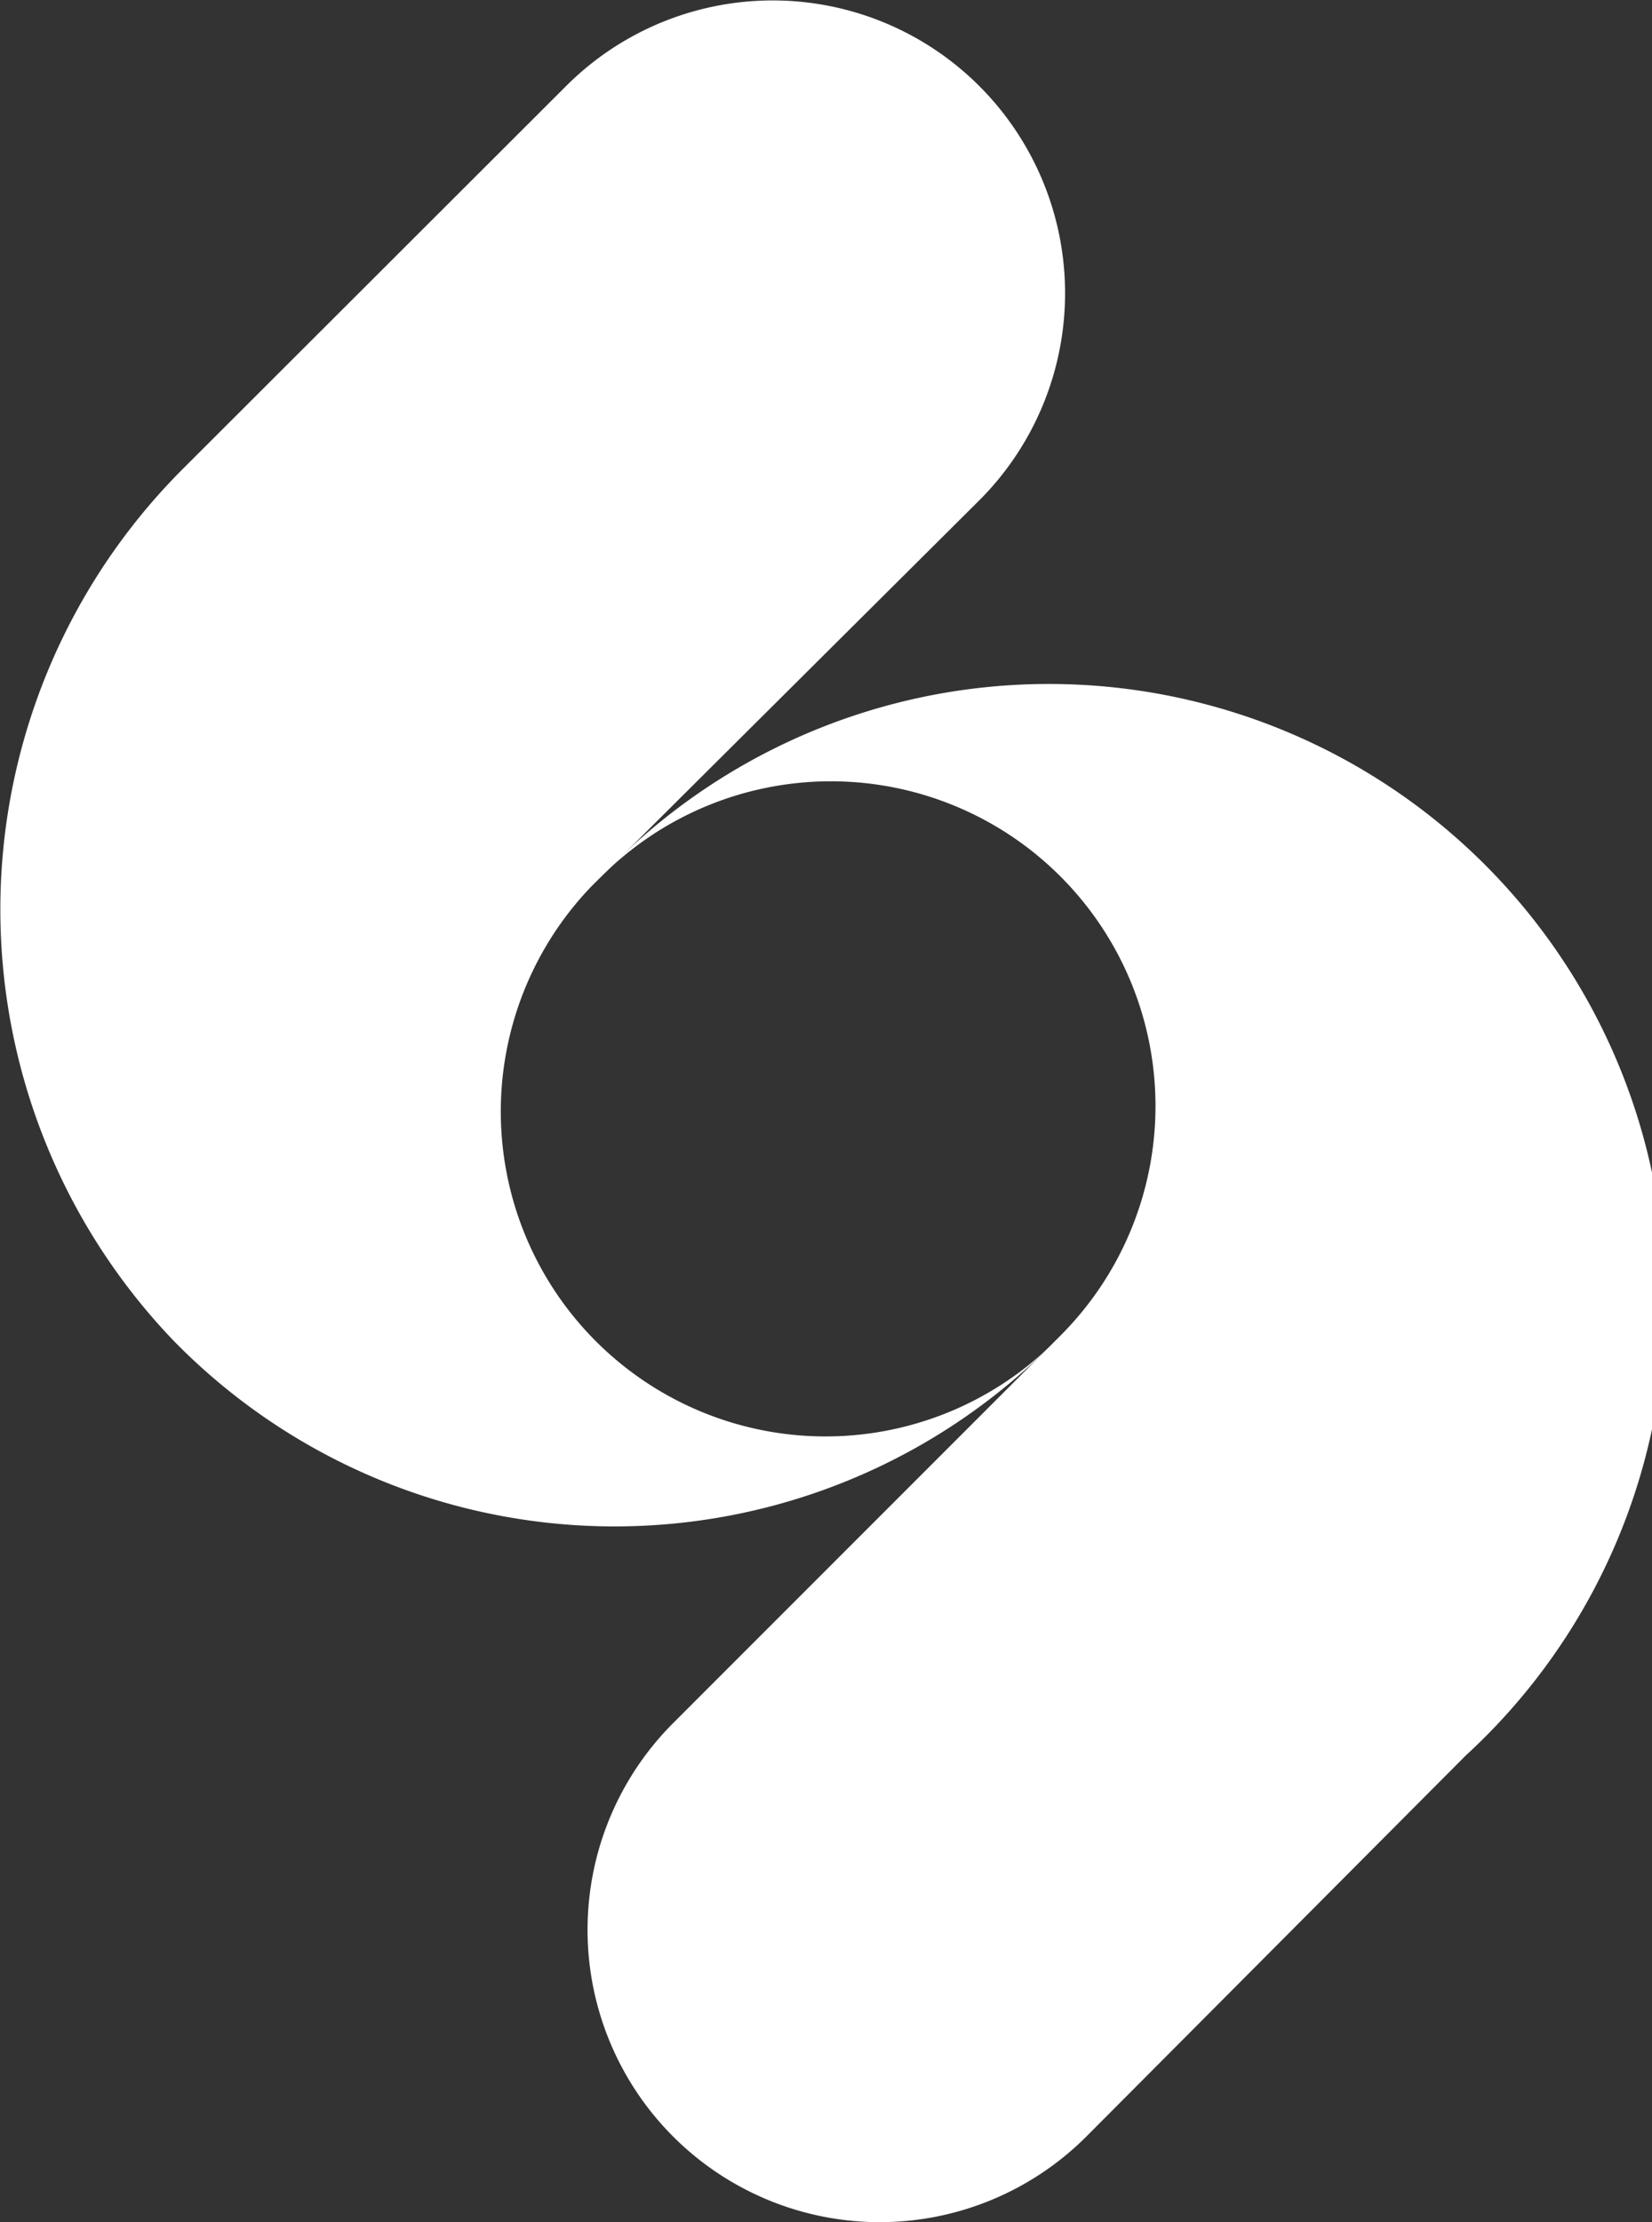
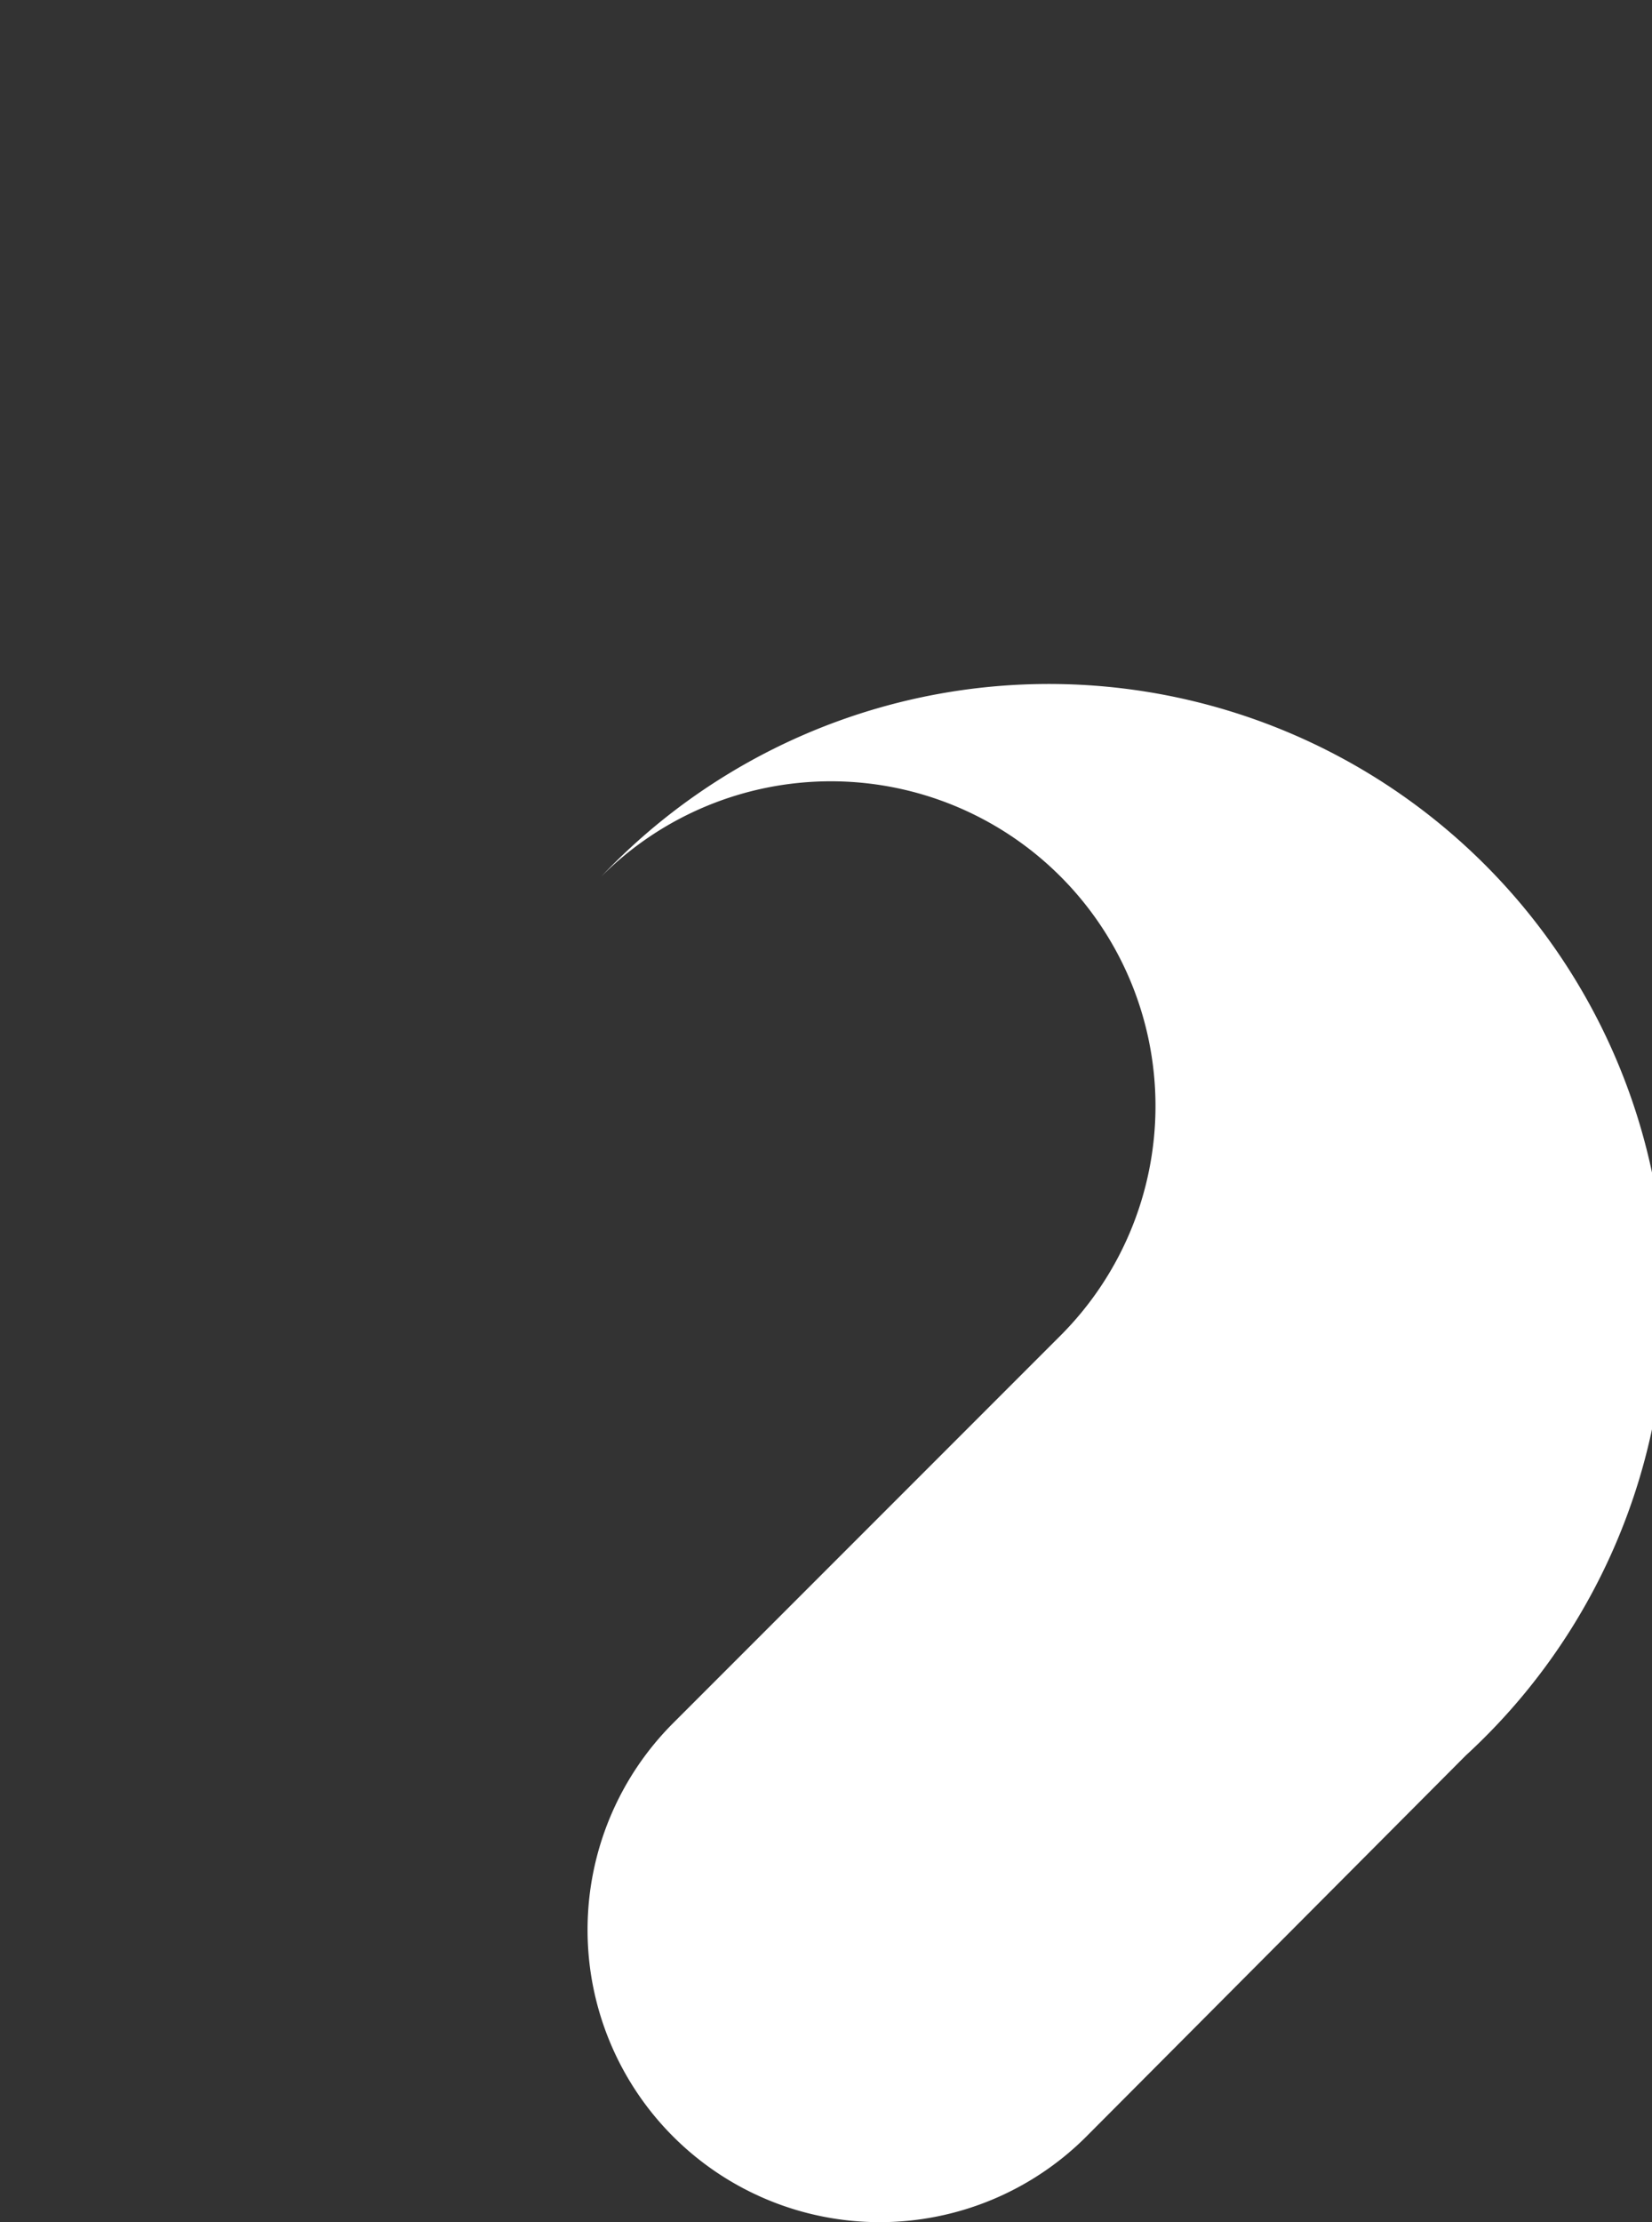
<svg xmlns="http://www.w3.org/2000/svg" viewBox="0 0 57.33 77.08">
  <rect x="0" y="0" width="57.33" height="77.08" fill="#333333" stroke="none" />
  <defs>
    <style>.cls-1{fill:#fff;}</style>
  </defs>
  <g id="Layer_2" data-name="Layer 2">
    <g id="Layer_1-2" data-name="Layer 1">
-       <path class="cls-1" d="M36.46,46.68A21.4,21.4,0,0,1,6,46.48a21.61,21.61,0,0,1,.42-30.29L19.63,3A10.14,10.14,0,0,1,34,3h0a10.16,10.16,0,0,1,0,14.34L20.52,30.75A11.27,11.27,0,0,0,36.46,46.68Z" />
      <path class="cls-1" d="M20.87,30.4a21.4,21.4,0,1,1,30,30.49L37.7,74.11a10.14,10.14,0,0,1-14.34,0h0a10.14,10.14,0,0,1,0-14.34L36.8,46.33A11.26,11.26,0,1,0,20.87,30.4Z" />
    </g>
  </g>
</svg>